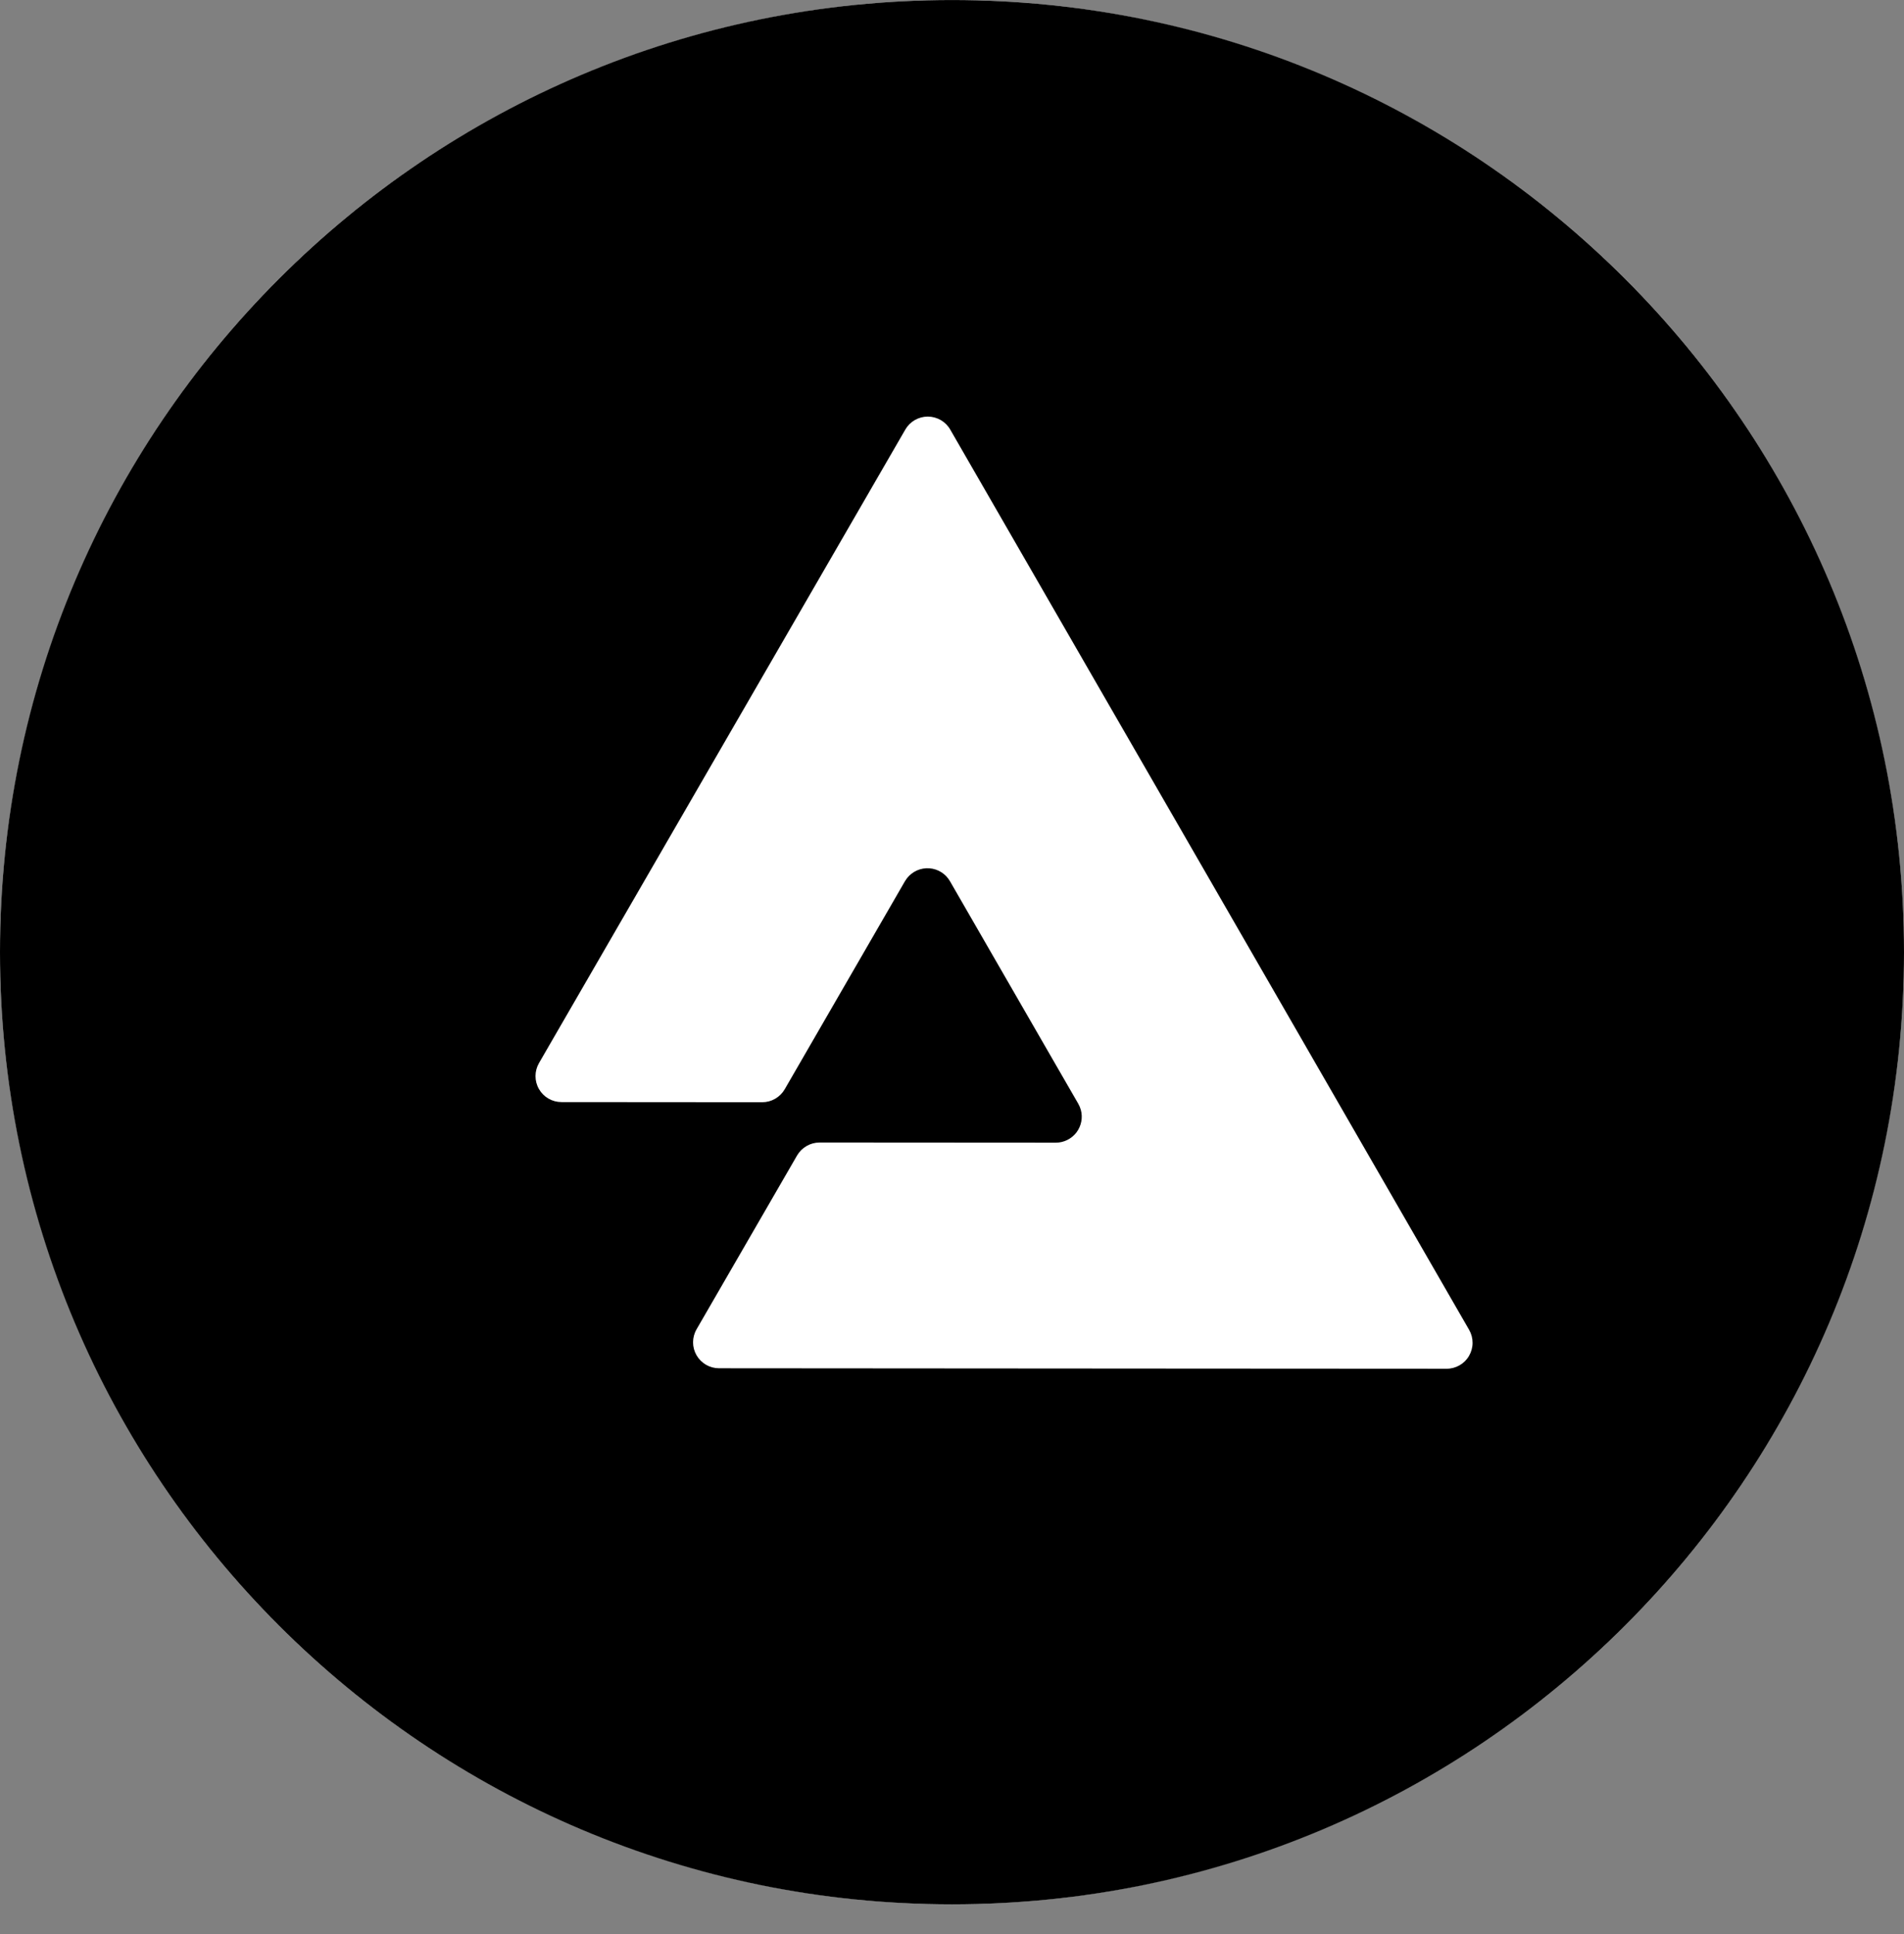
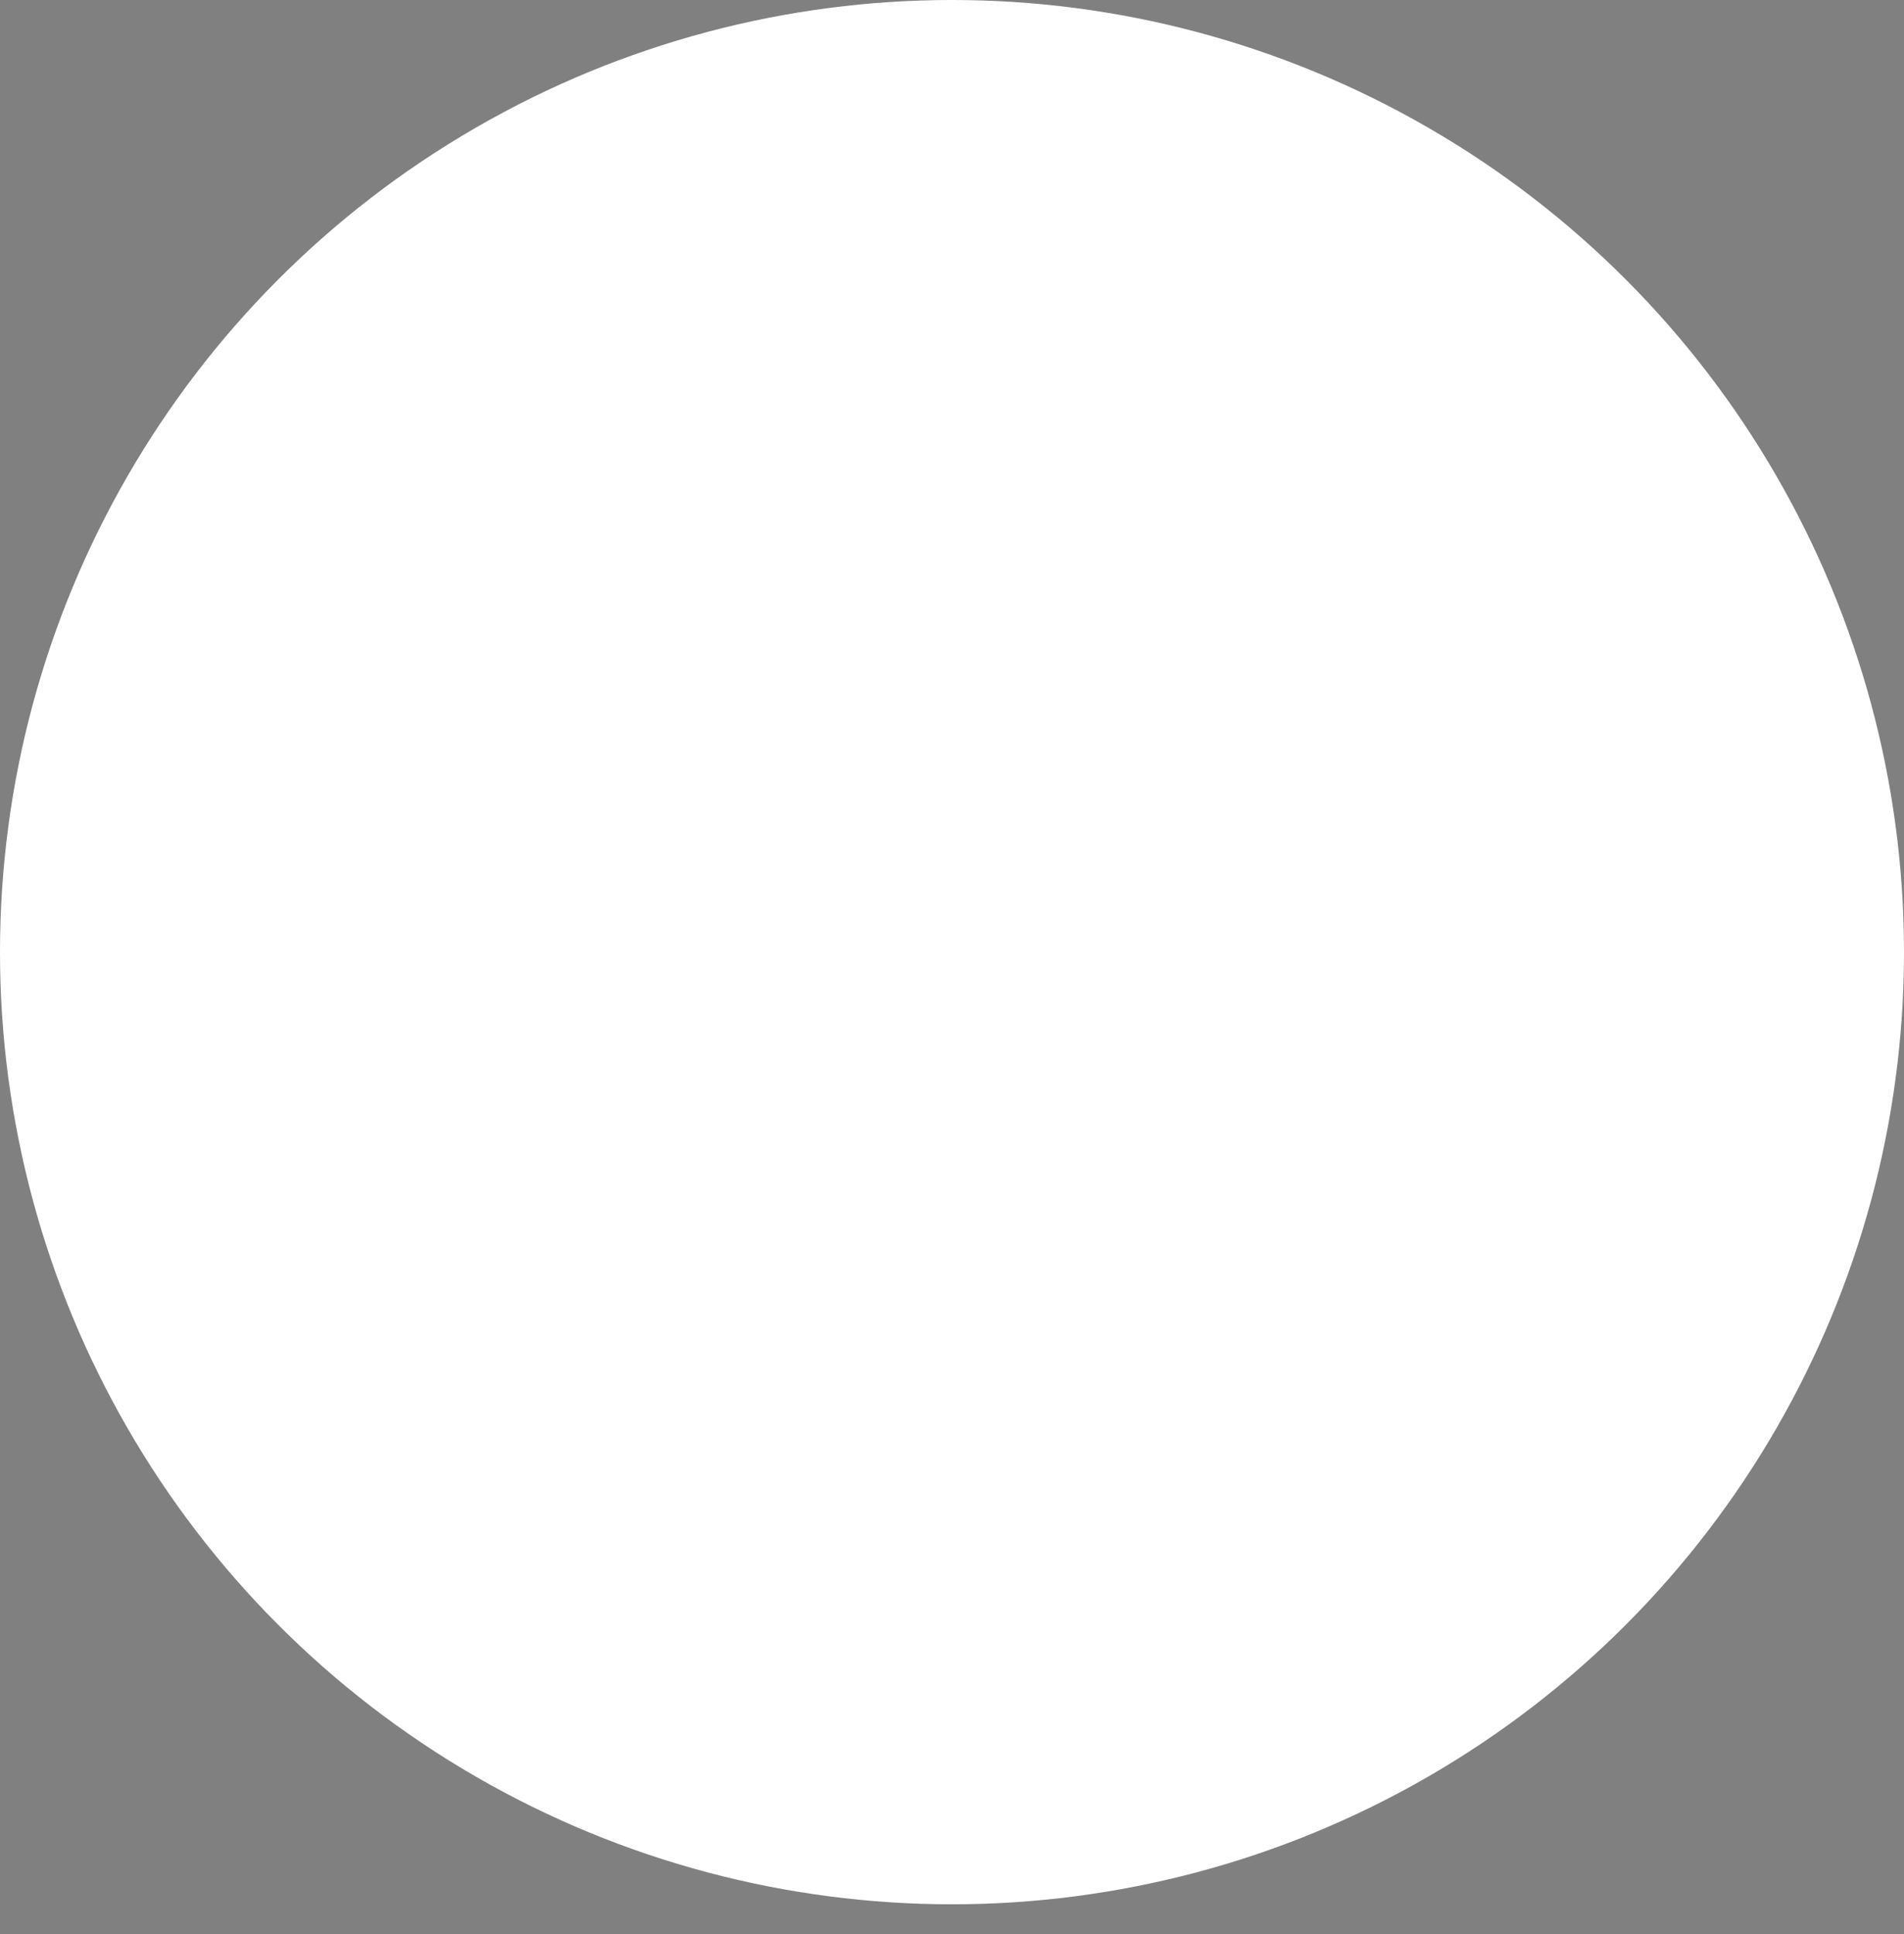
<svg xmlns="http://www.w3.org/2000/svg" width="64" height="65" viewBox="0 0 64 65" fill="none">
  <rect x="0" y="0" width="64" height="65" fill="#808080" stroke="none" />
  <circle cx="32" cy="32" r="32" transform="rotate(180 32 32)" fill="white" />
-   <path fill-rule="evenodd" clip-rule="evenodd" d="M32 64.001C49.673 64.001 64 49.675 64 32.001C64 14.328 49.673 0.001 32 0.001C14.327 0.001 0 14.328 0 32.001C0 49.675 14.327 64.001 32 64.001ZM40.663 29.564L49.383 44.695C49.459 44.828 49.499 44.978 49.498 45.131C49.498 45.284 49.457 45.434 49.38 45.567C49.304 45.699 49.193 45.809 49.061 45.885C48.928 45.961 48.778 46.002 48.625 46.001L39.886 45.996L31.164 45.99L24.169 45.985C24.016 45.985 23.865 45.945 23.732 45.868C23.6 45.791 23.49 45.681 23.413 45.548C23.337 45.416 23.296 45.265 23.296 45.112C23.297 44.959 23.337 44.808 23.414 44.675L26.792 38.834C26.869 38.702 26.979 38.592 27.112 38.515C27.245 38.439 27.395 38.398 27.549 38.398L35.486 38.403C35.62 38.404 35.753 38.373 35.874 38.313C35.994 38.254 36.1 38.167 36.182 38.061C36.263 37.954 36.319 37.829 36.345 37.697C36.371 37.565 36.366 37.429 36.33 37.299C36.31 37.228 36.281 37.159 36.244 37.094L35.571 35.928L31.932 29.617C31.861 29.493 31.761 29.389 31.64 29.313C31.519 29.237 31.381 29.192 31.238 29.182C31.096 29.172 30.953 29.196 30.823 29.254C30.692 29.312 30.578 29.401 30.489 29.513C30.464 29.545 30.44 29.58 30.419 29.615L29.883 30.543L26.377 36.608C26.3 36.741 26.189 36.851 26.057 36.927C25.924 37.004 25.773 37.044 25.62 37.044L18.873 37.039C18.72 37.039 18.569 36.999 18.436 36.922C18.304 36.846 18.193 36.735 18.117 36.602C18.04 36.47 18 36.319 18 36.166C18 36.012 18.041 35.862 18.117 35.729L21.689 29.553L30.43 14.438C30.506 14.305 30.616 14.195 30.749 14.118C30.882 14.042 31.032 14.001 31.186 14.001C31.339 14.001 31.489 14.042 31.622 14.118C31.755 14.195 31.865 14.305 31.941 14.438L36.572 22.471L40.663 29.564Z" fill="black" />
</svg>